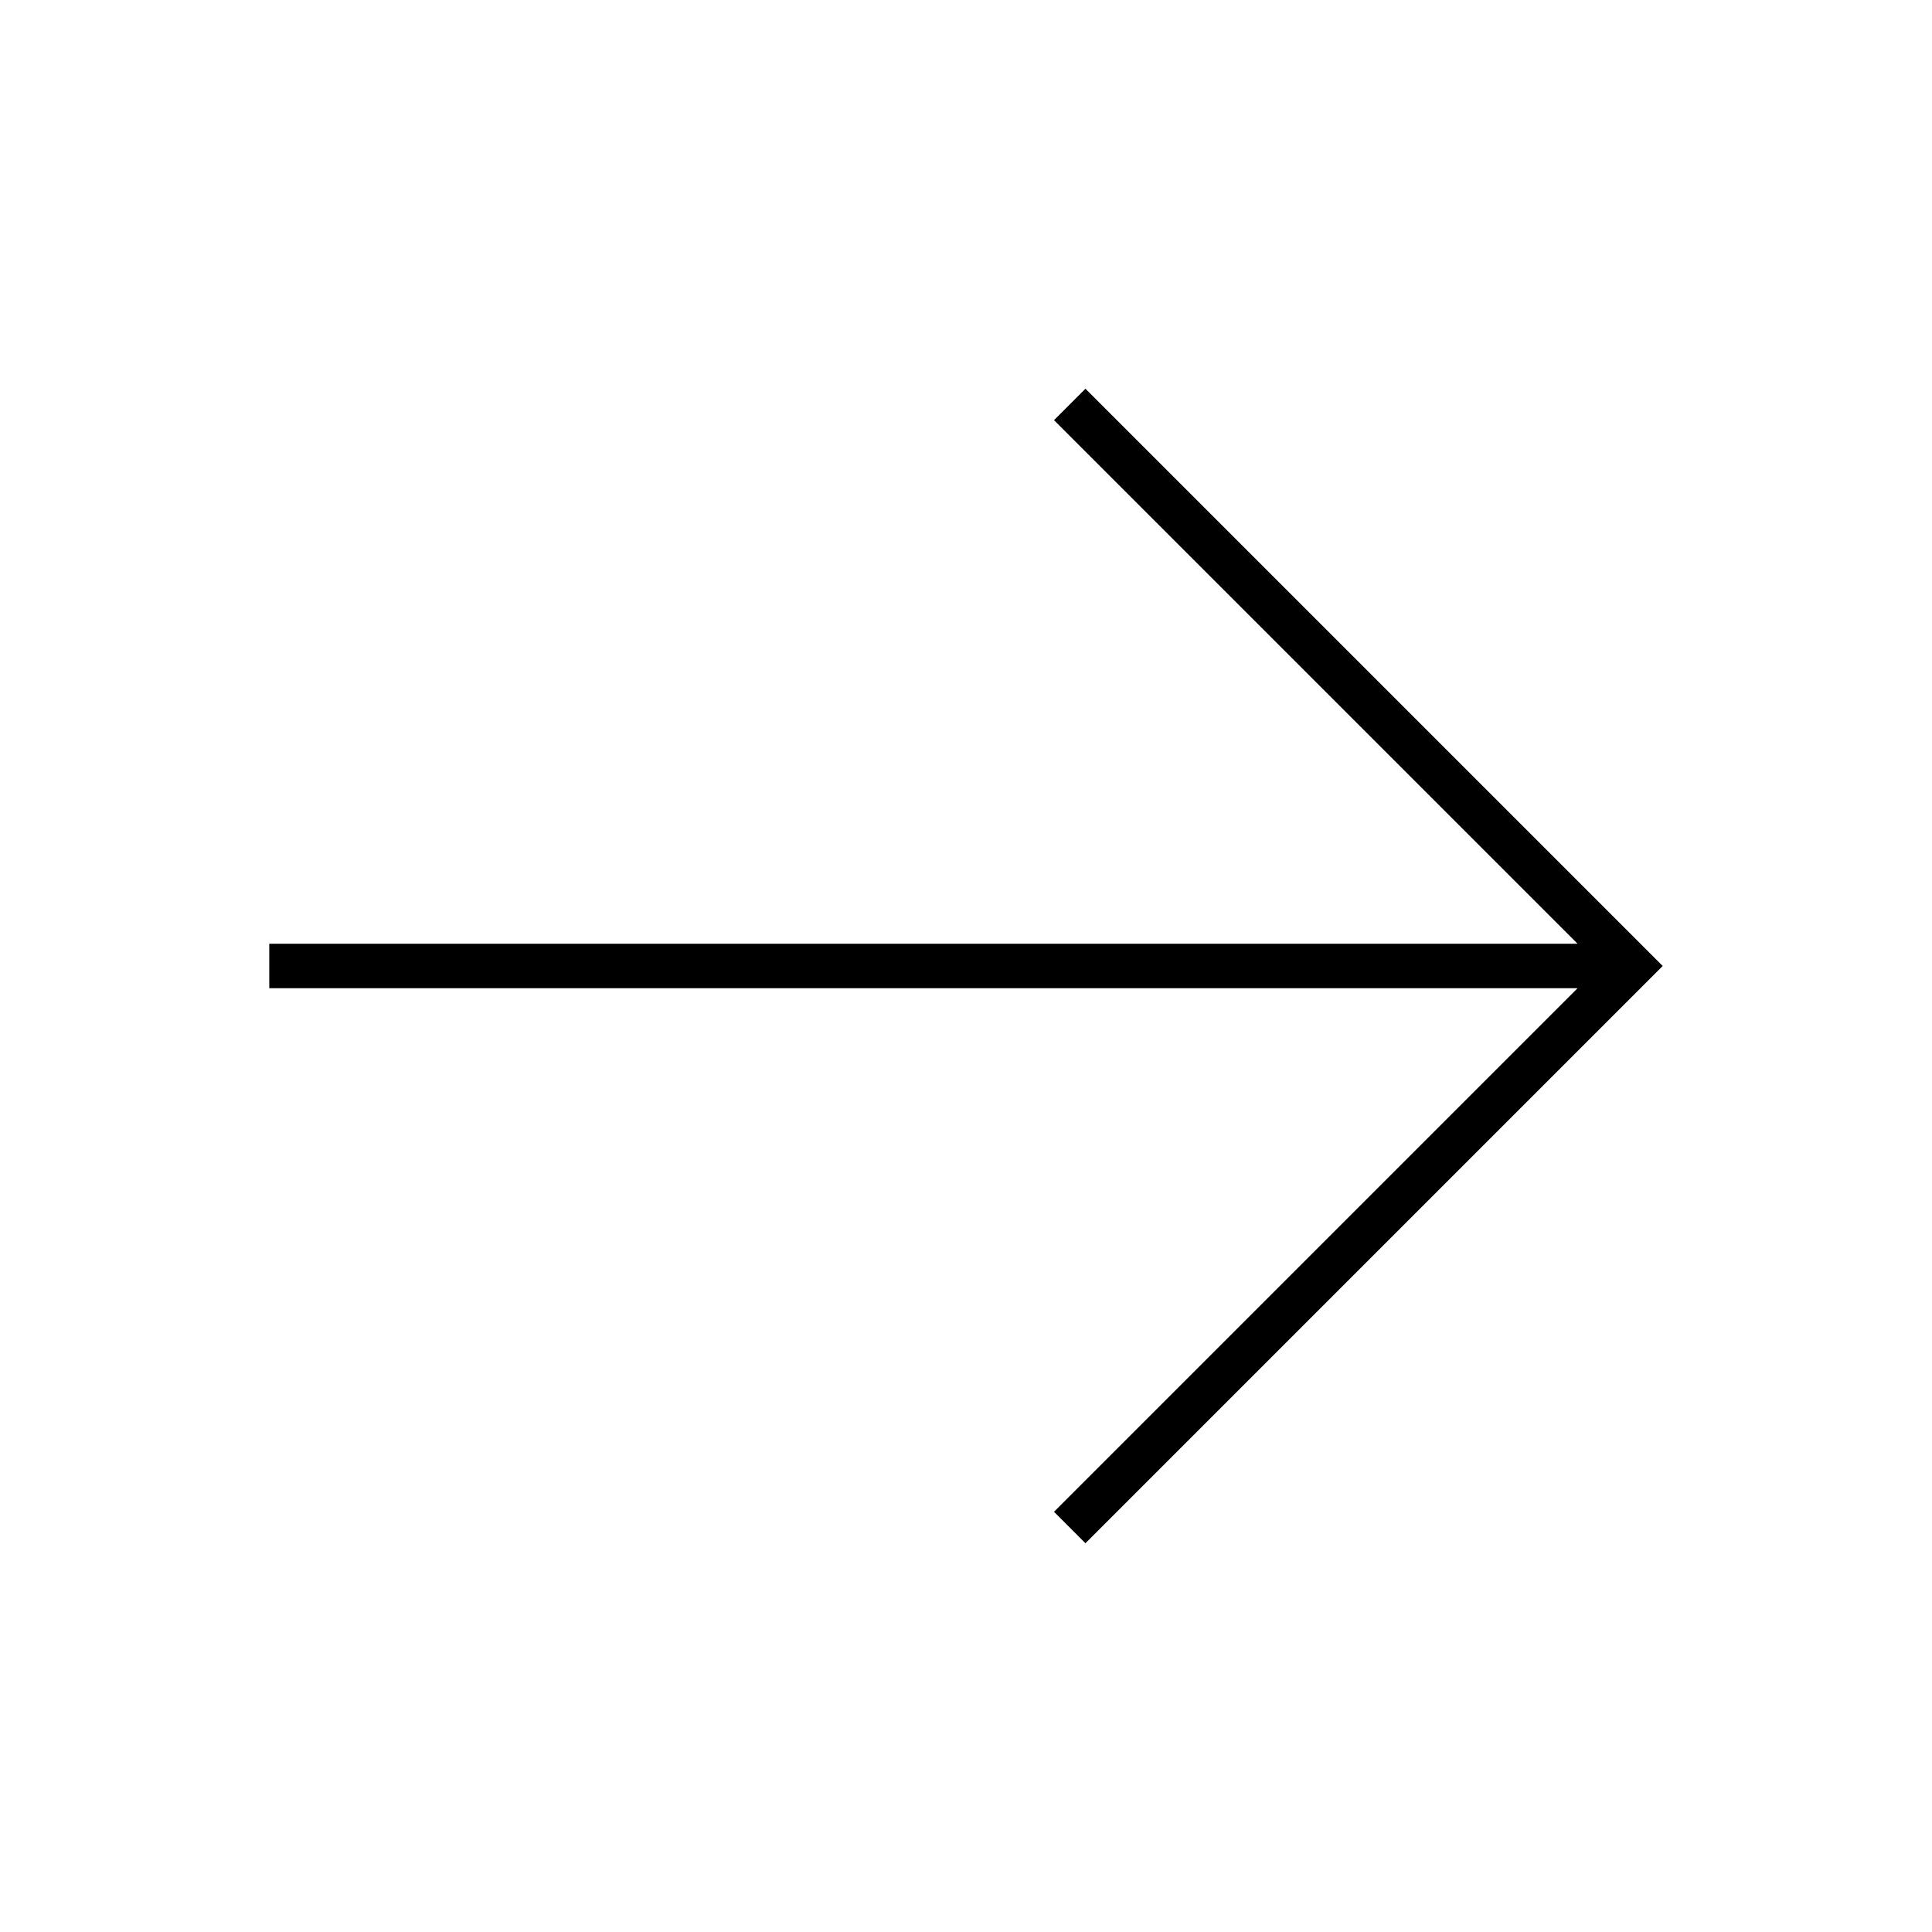
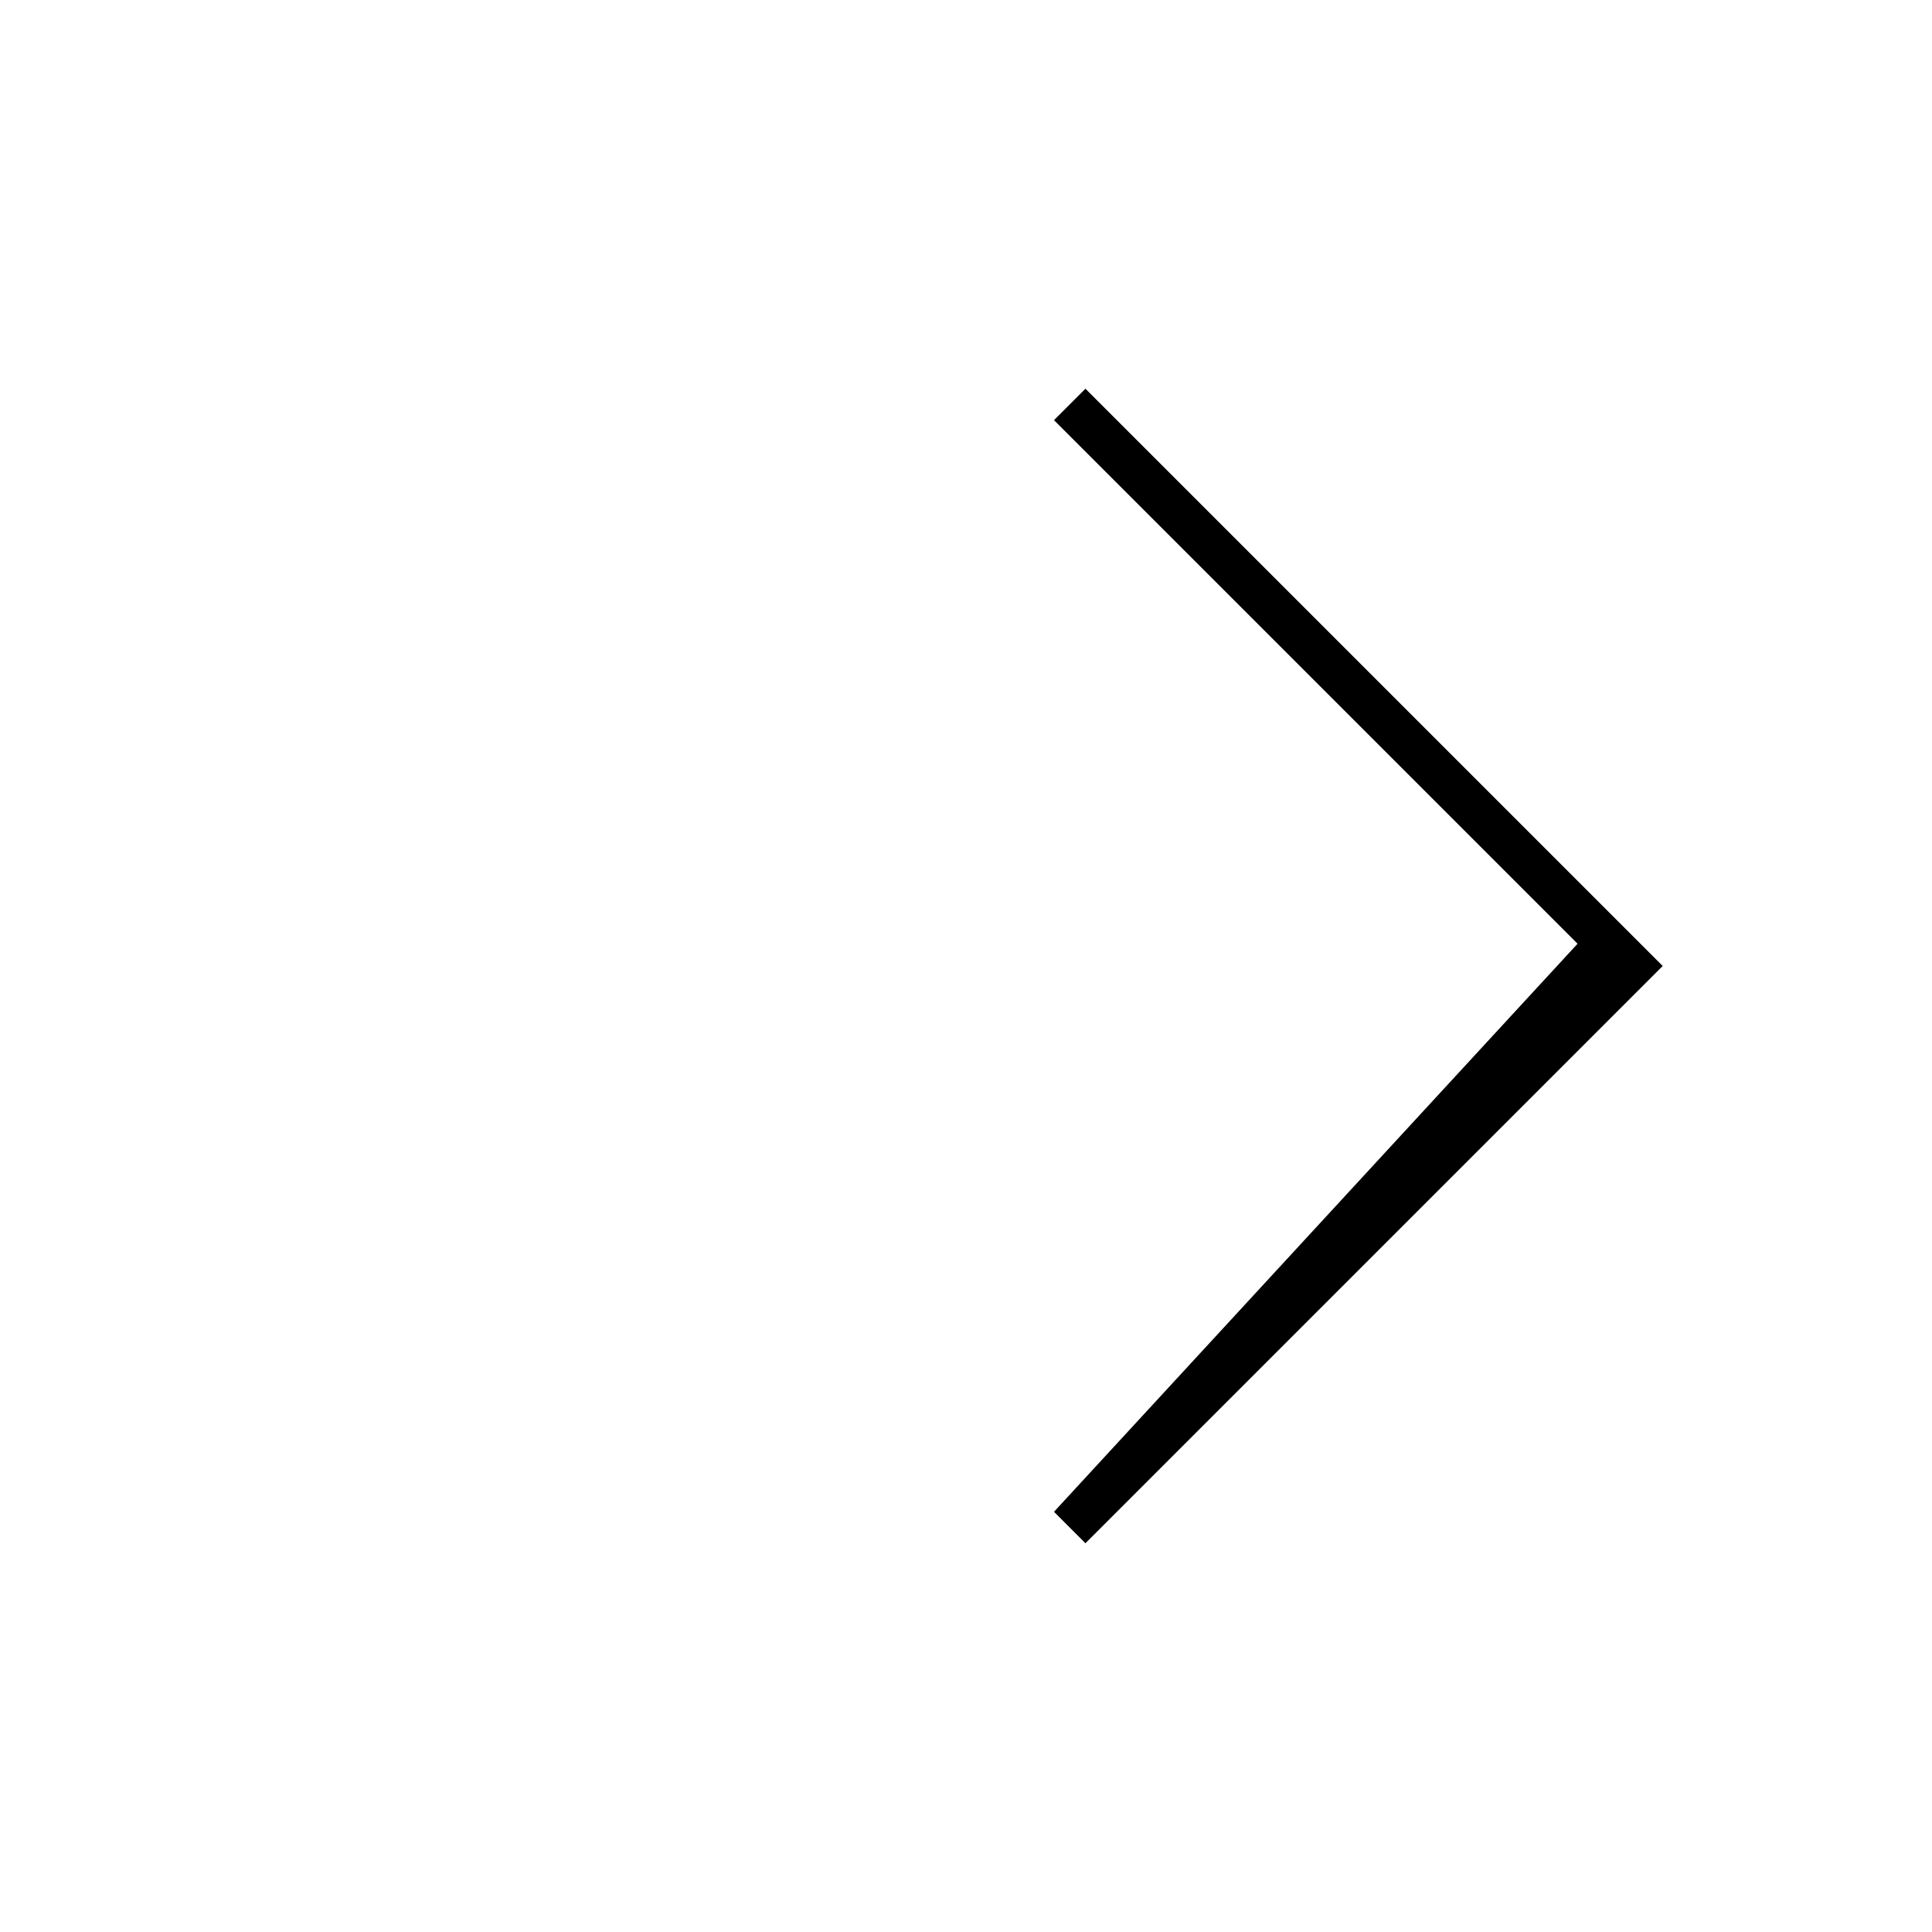
<svg xmlns="http://www.w3.org/2000/svg" fill="#000000" width="800px" height="800px" version="1.1" viewBox="144 144 512 512">
-   <path d="m423.32 544.64 8.332 8.336 152.98-152.98-152.98-152.98-8.332 8.332 138.75 138.75h-346.71v11.789h346.71z" />
+   <path d="m423.32 544.64 8.332 8.336 152.98-152.98-152.98-152.98-8.332 8.332 138.75 138.75h-346.71h346.71z" />
</svg>